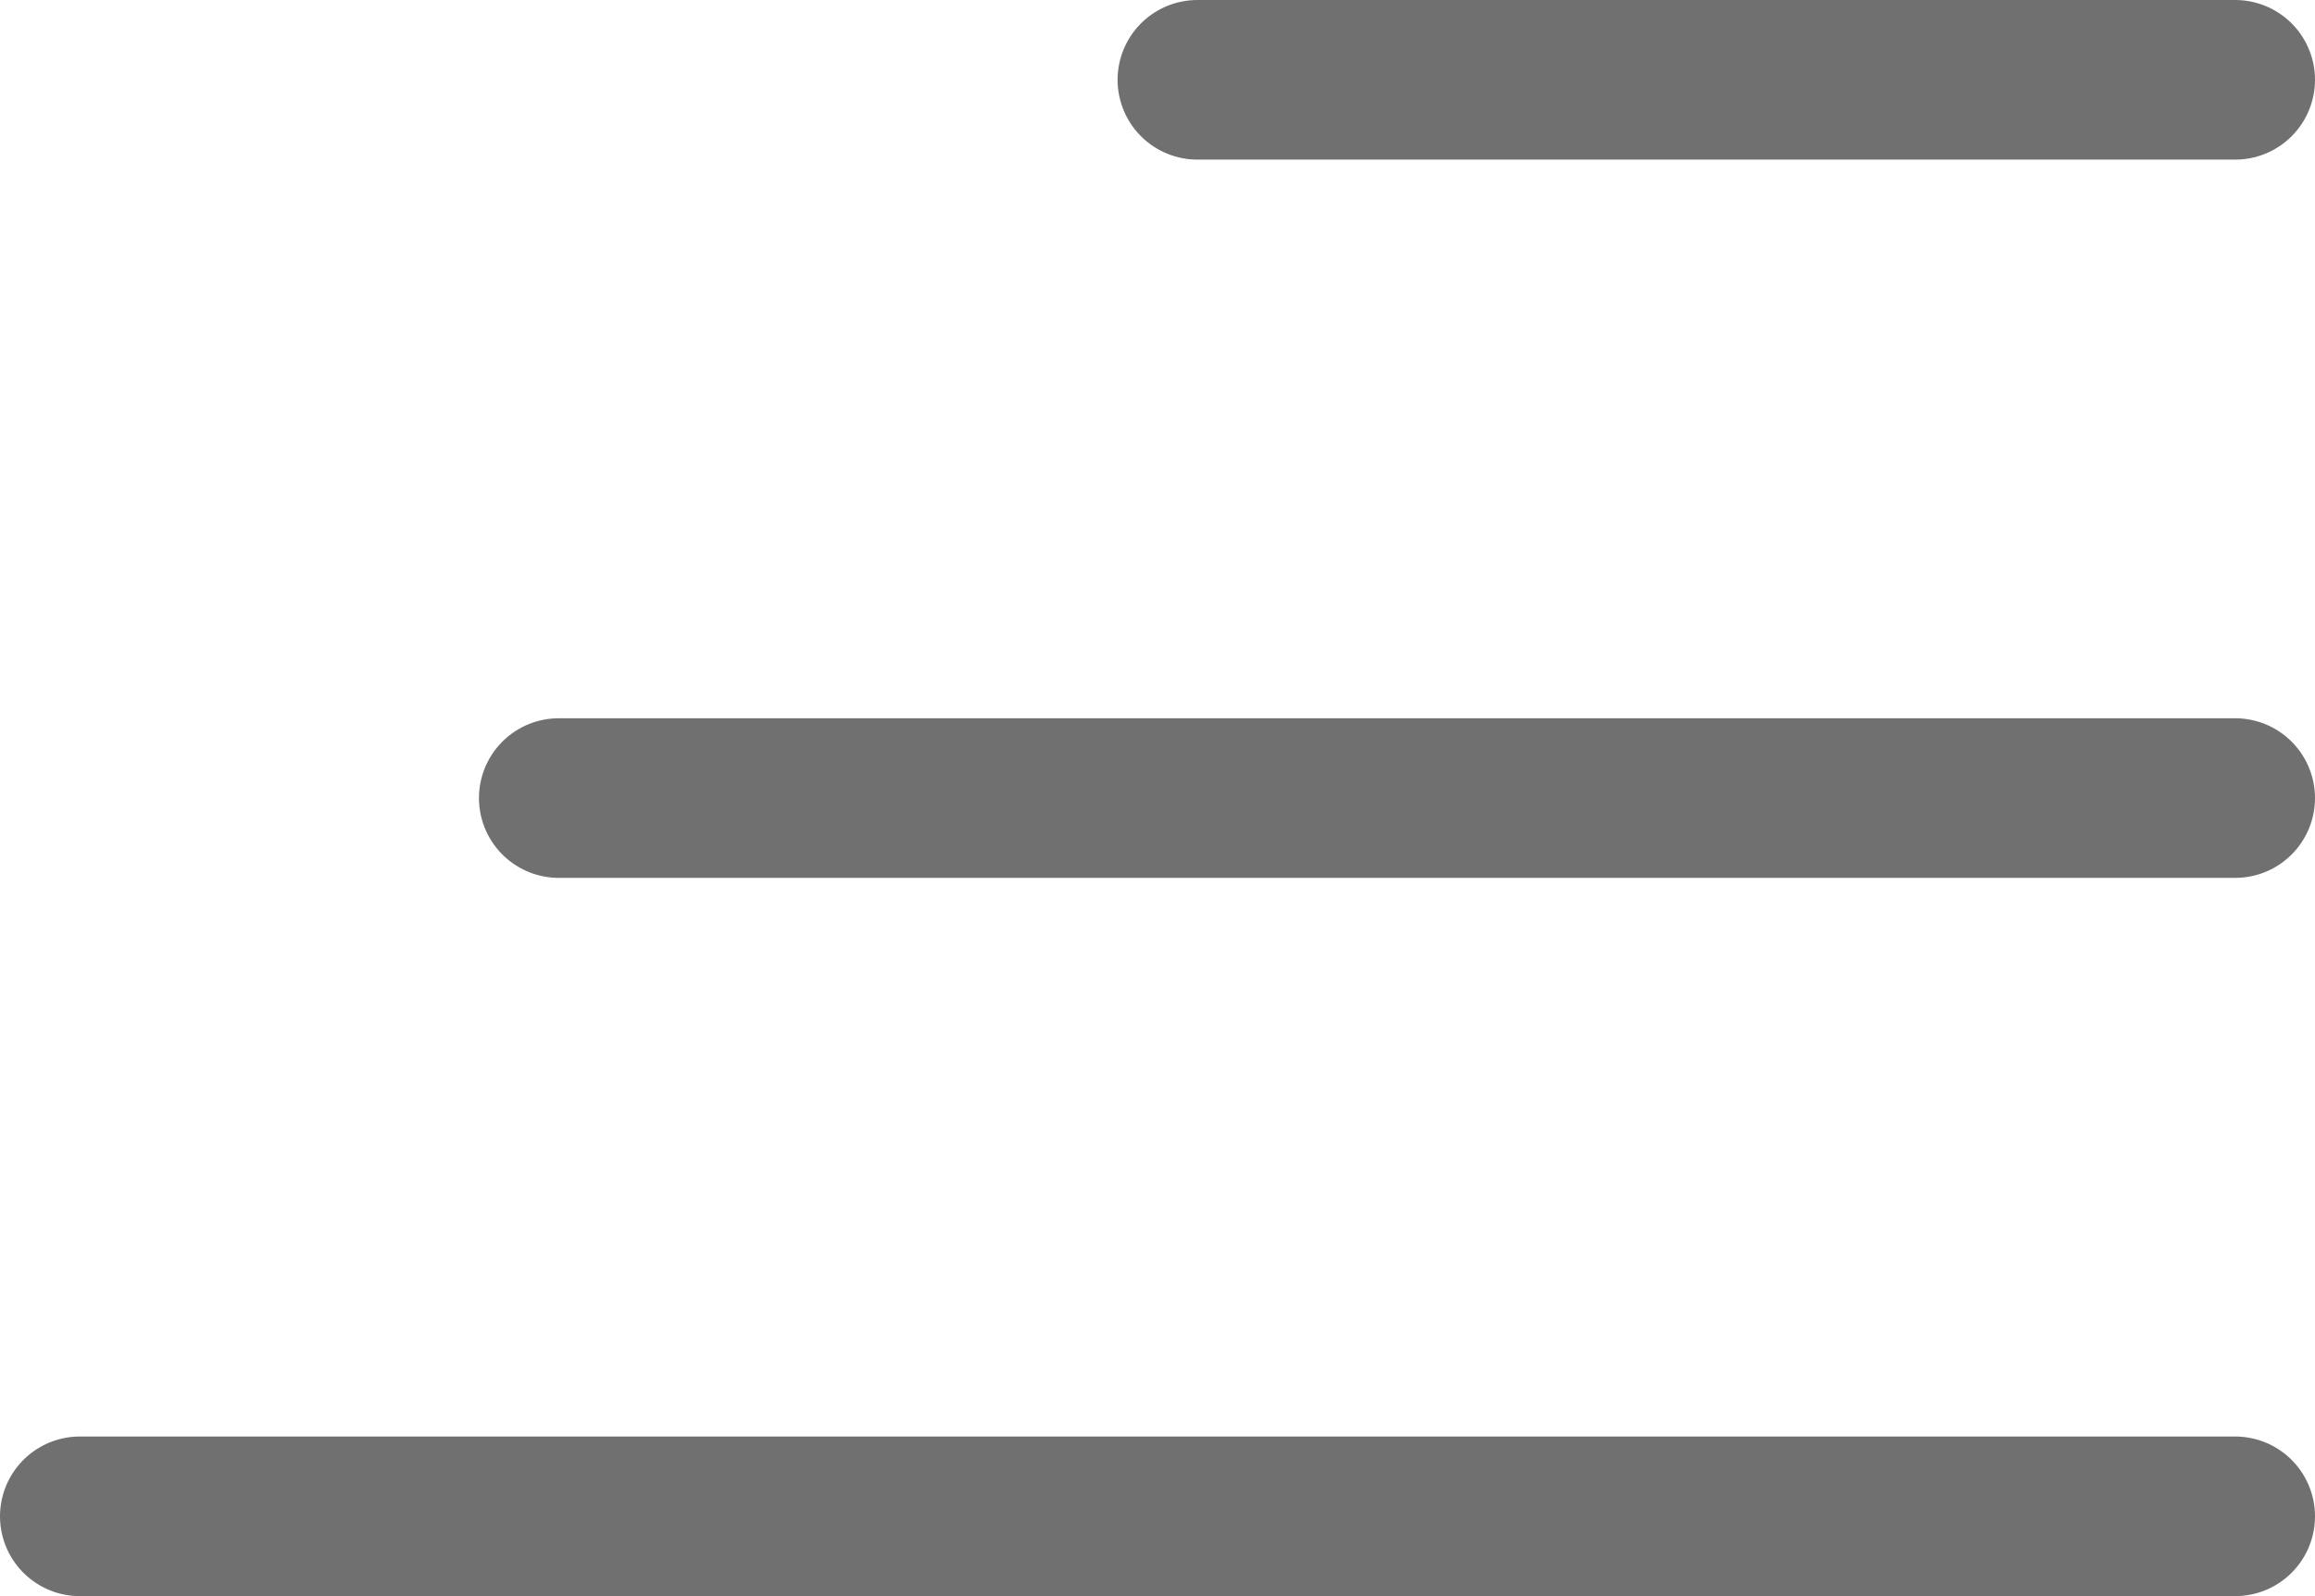
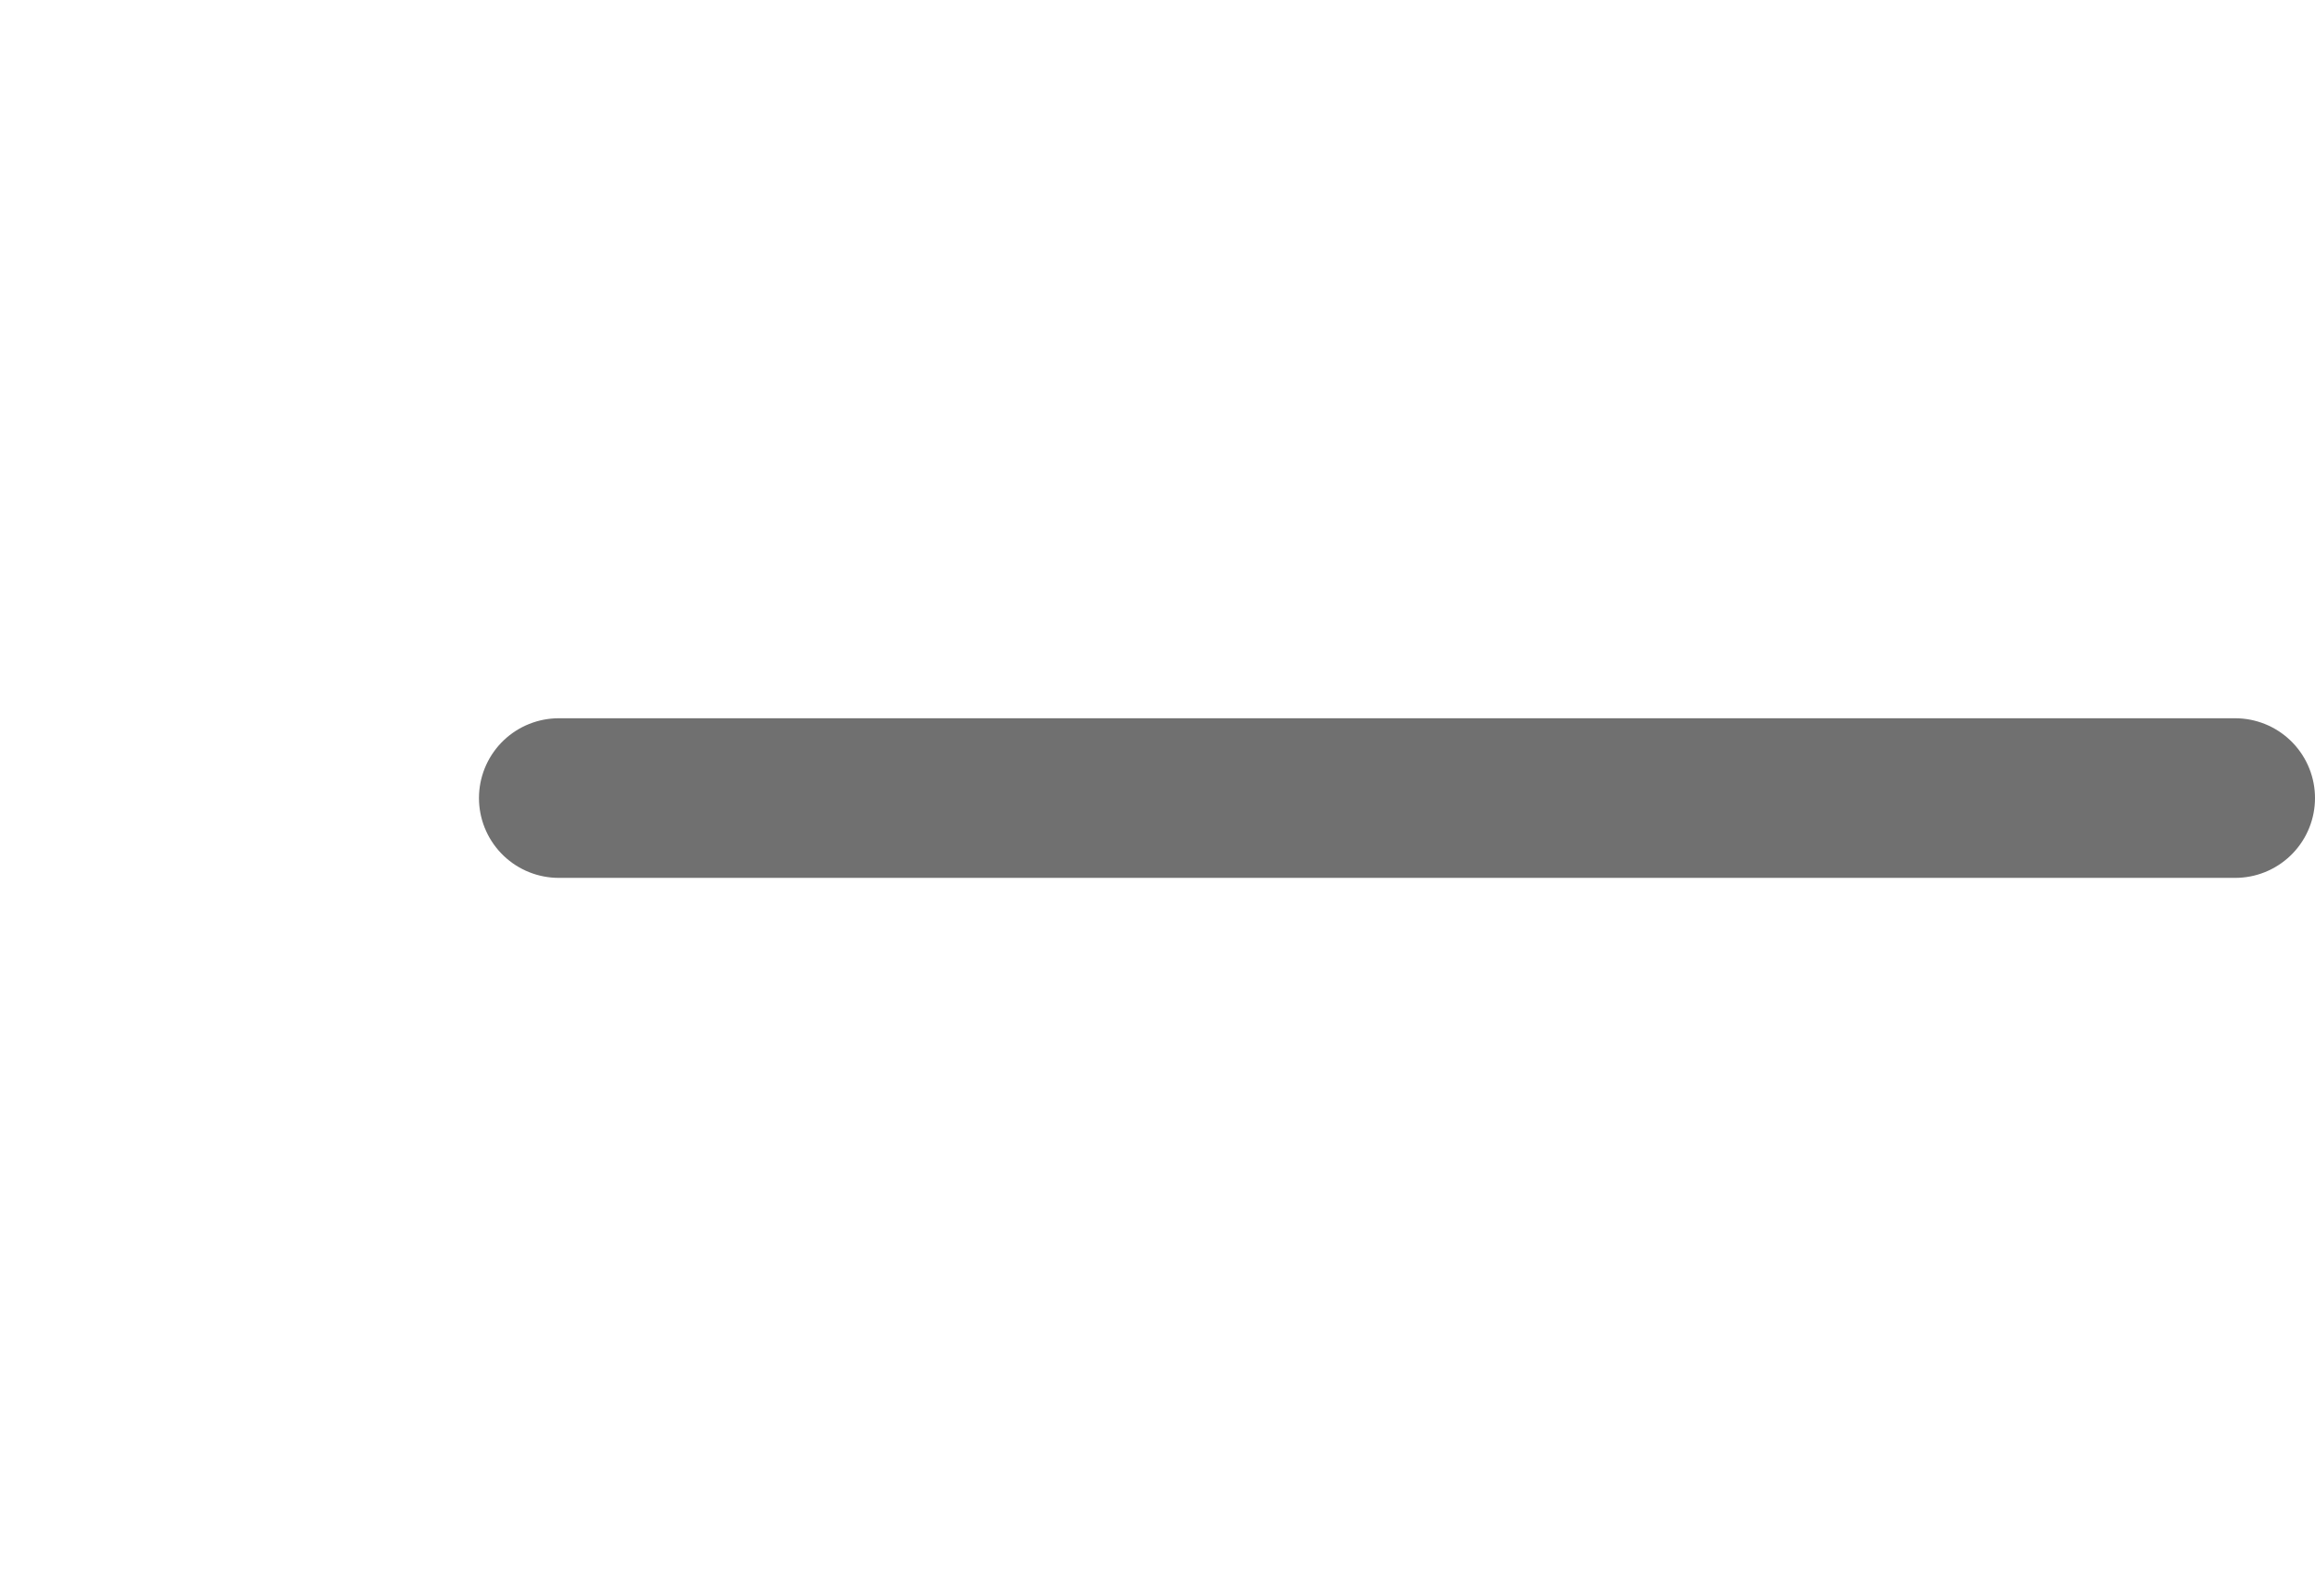
<svg xmlns="http://www.w3.org/2000/svg" width="29" height="20" viewBox="0 0 29 20">
  <g id="Group_8950" data-name="Group 8950" transform="translate(-337.5 -30)">
-     <line id="Line_311" data-name="Line 311" x2="13" transform="translate(352.5 31)" fill="none" stroke="#707070" stroke-linecap="round" stroke-width="2" />
    <line id="Line_312" data-name="Line 312" x2="21" transform="translate(344.5 40)" fill="none" stroke="#707070" stroke-linecap="round" stroke-width="2" />
-     <line id="Line_313" data-name="Line 313" x2="27" transform="translate(338.5 49)" fill="none" stroke="#707070" stroke-linecap="round" stroke-width="2" />
  </g>
</svg>